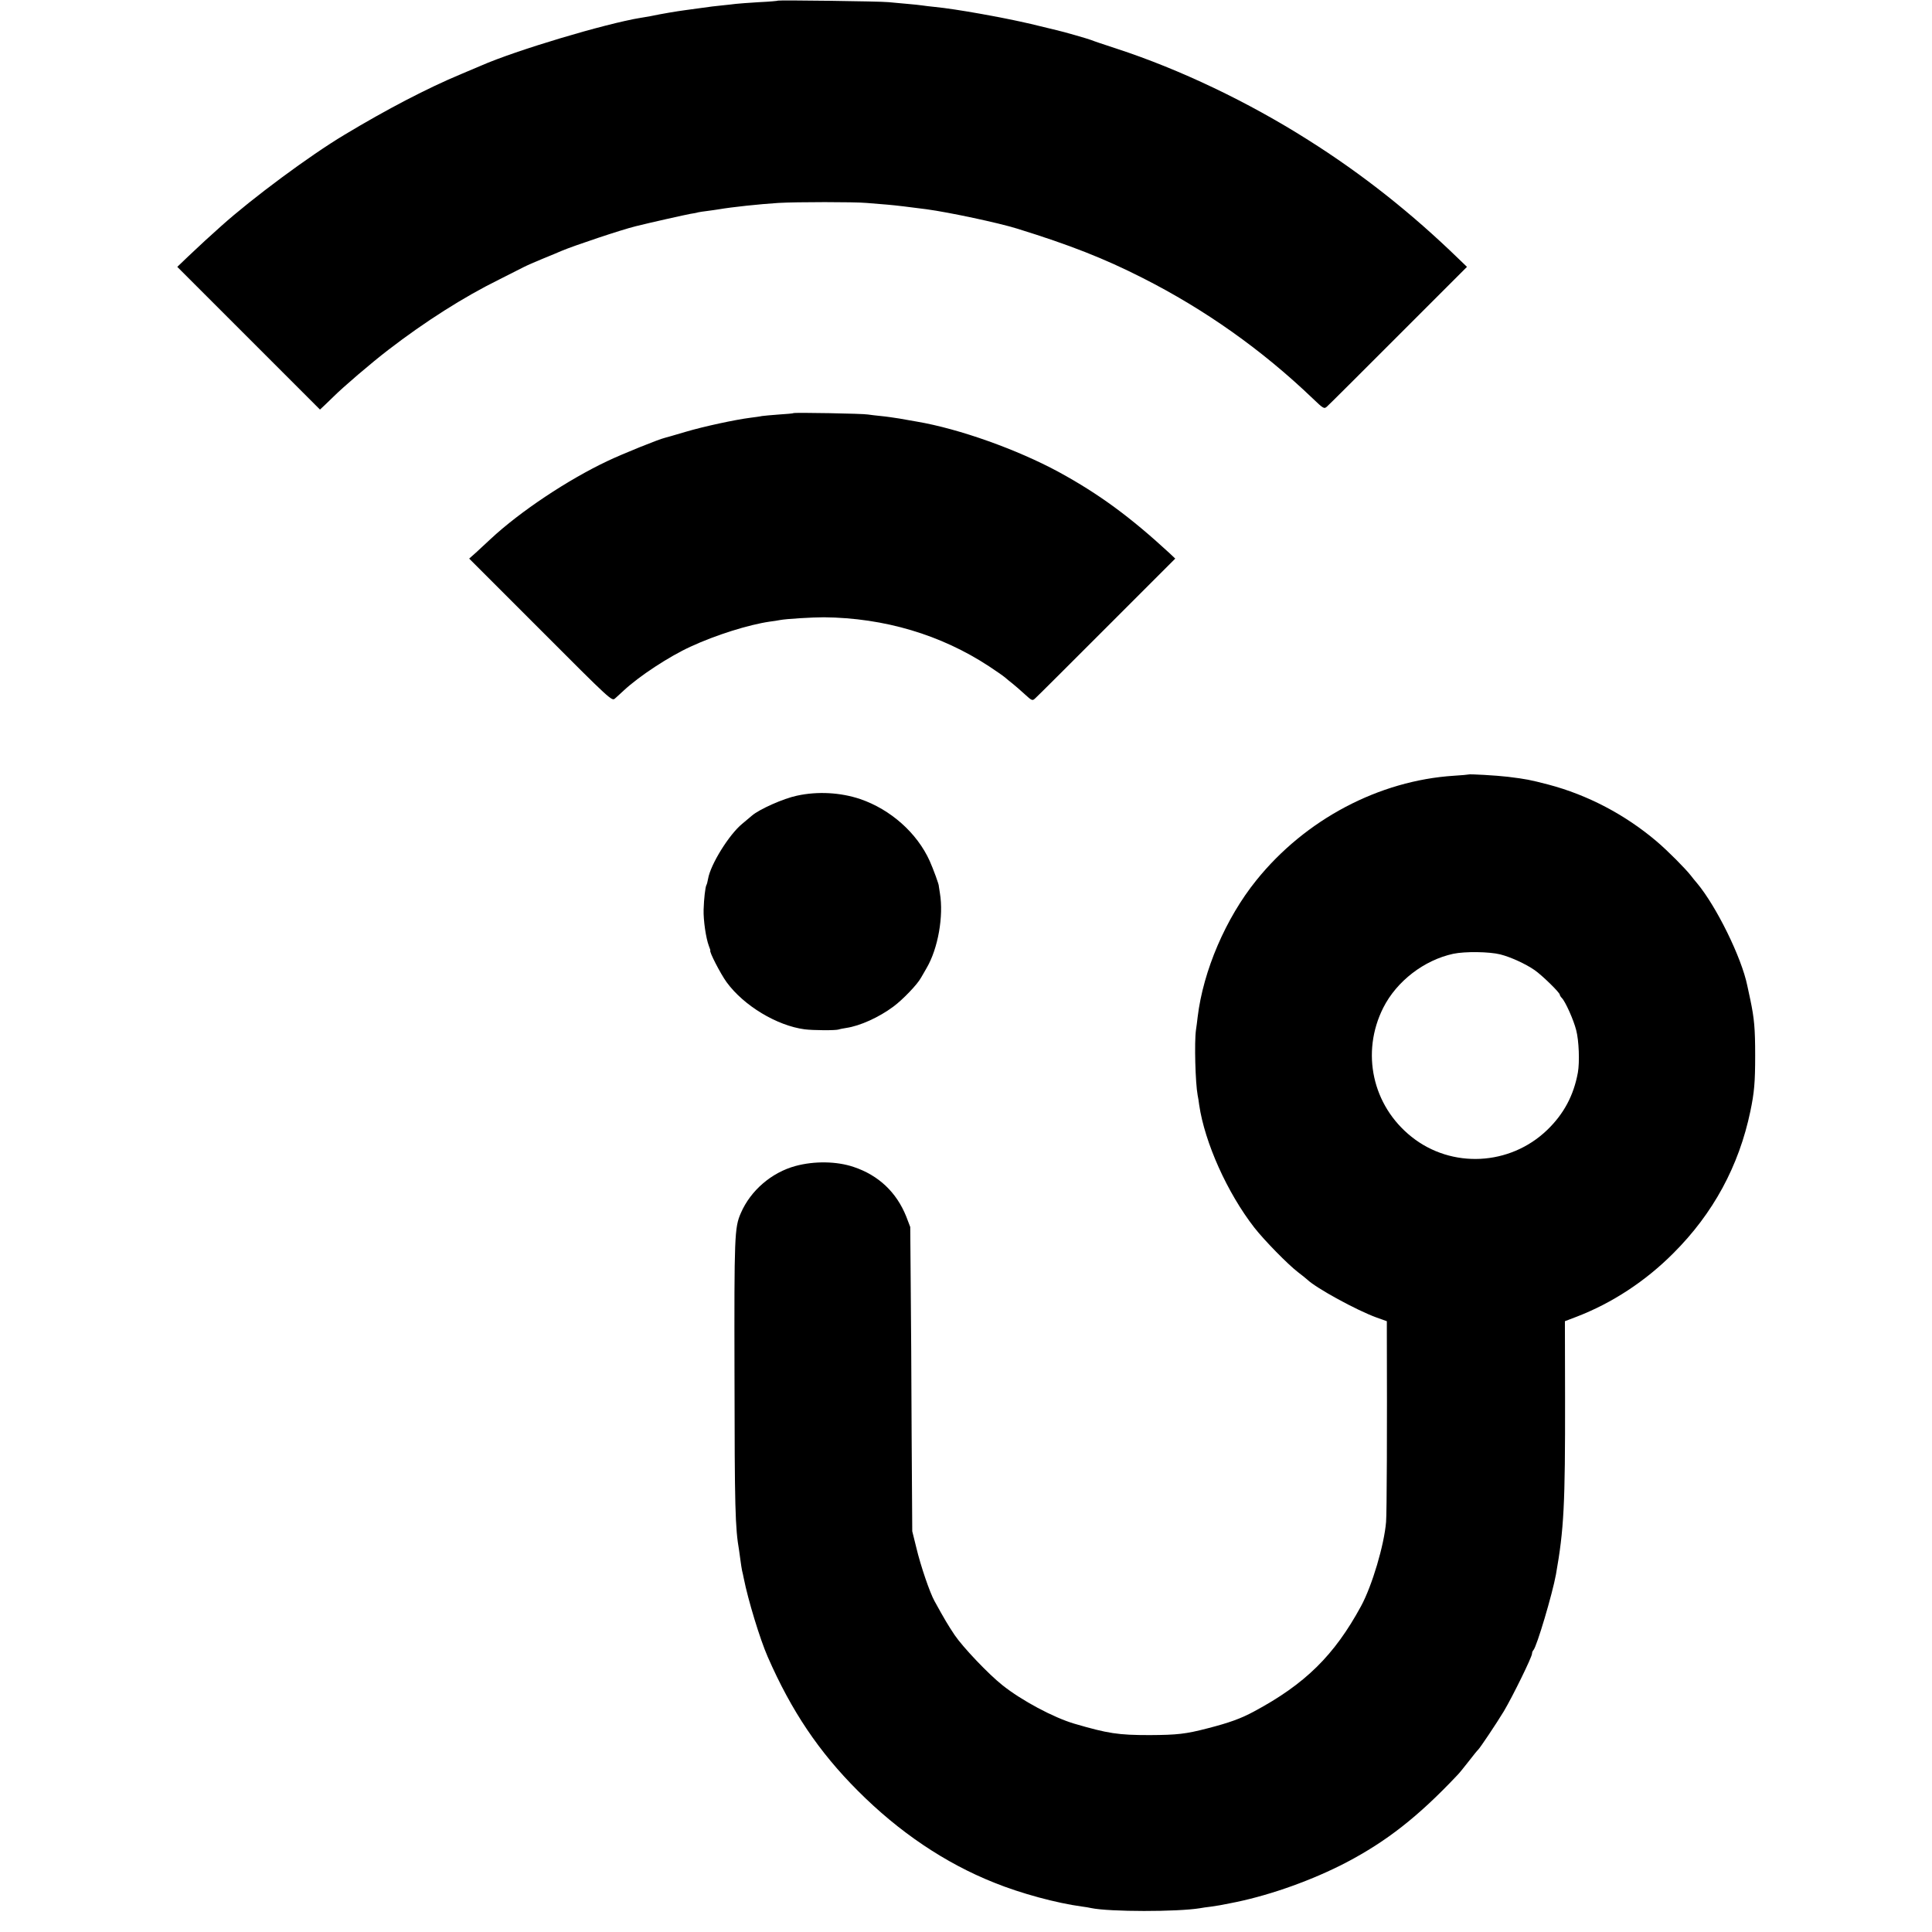
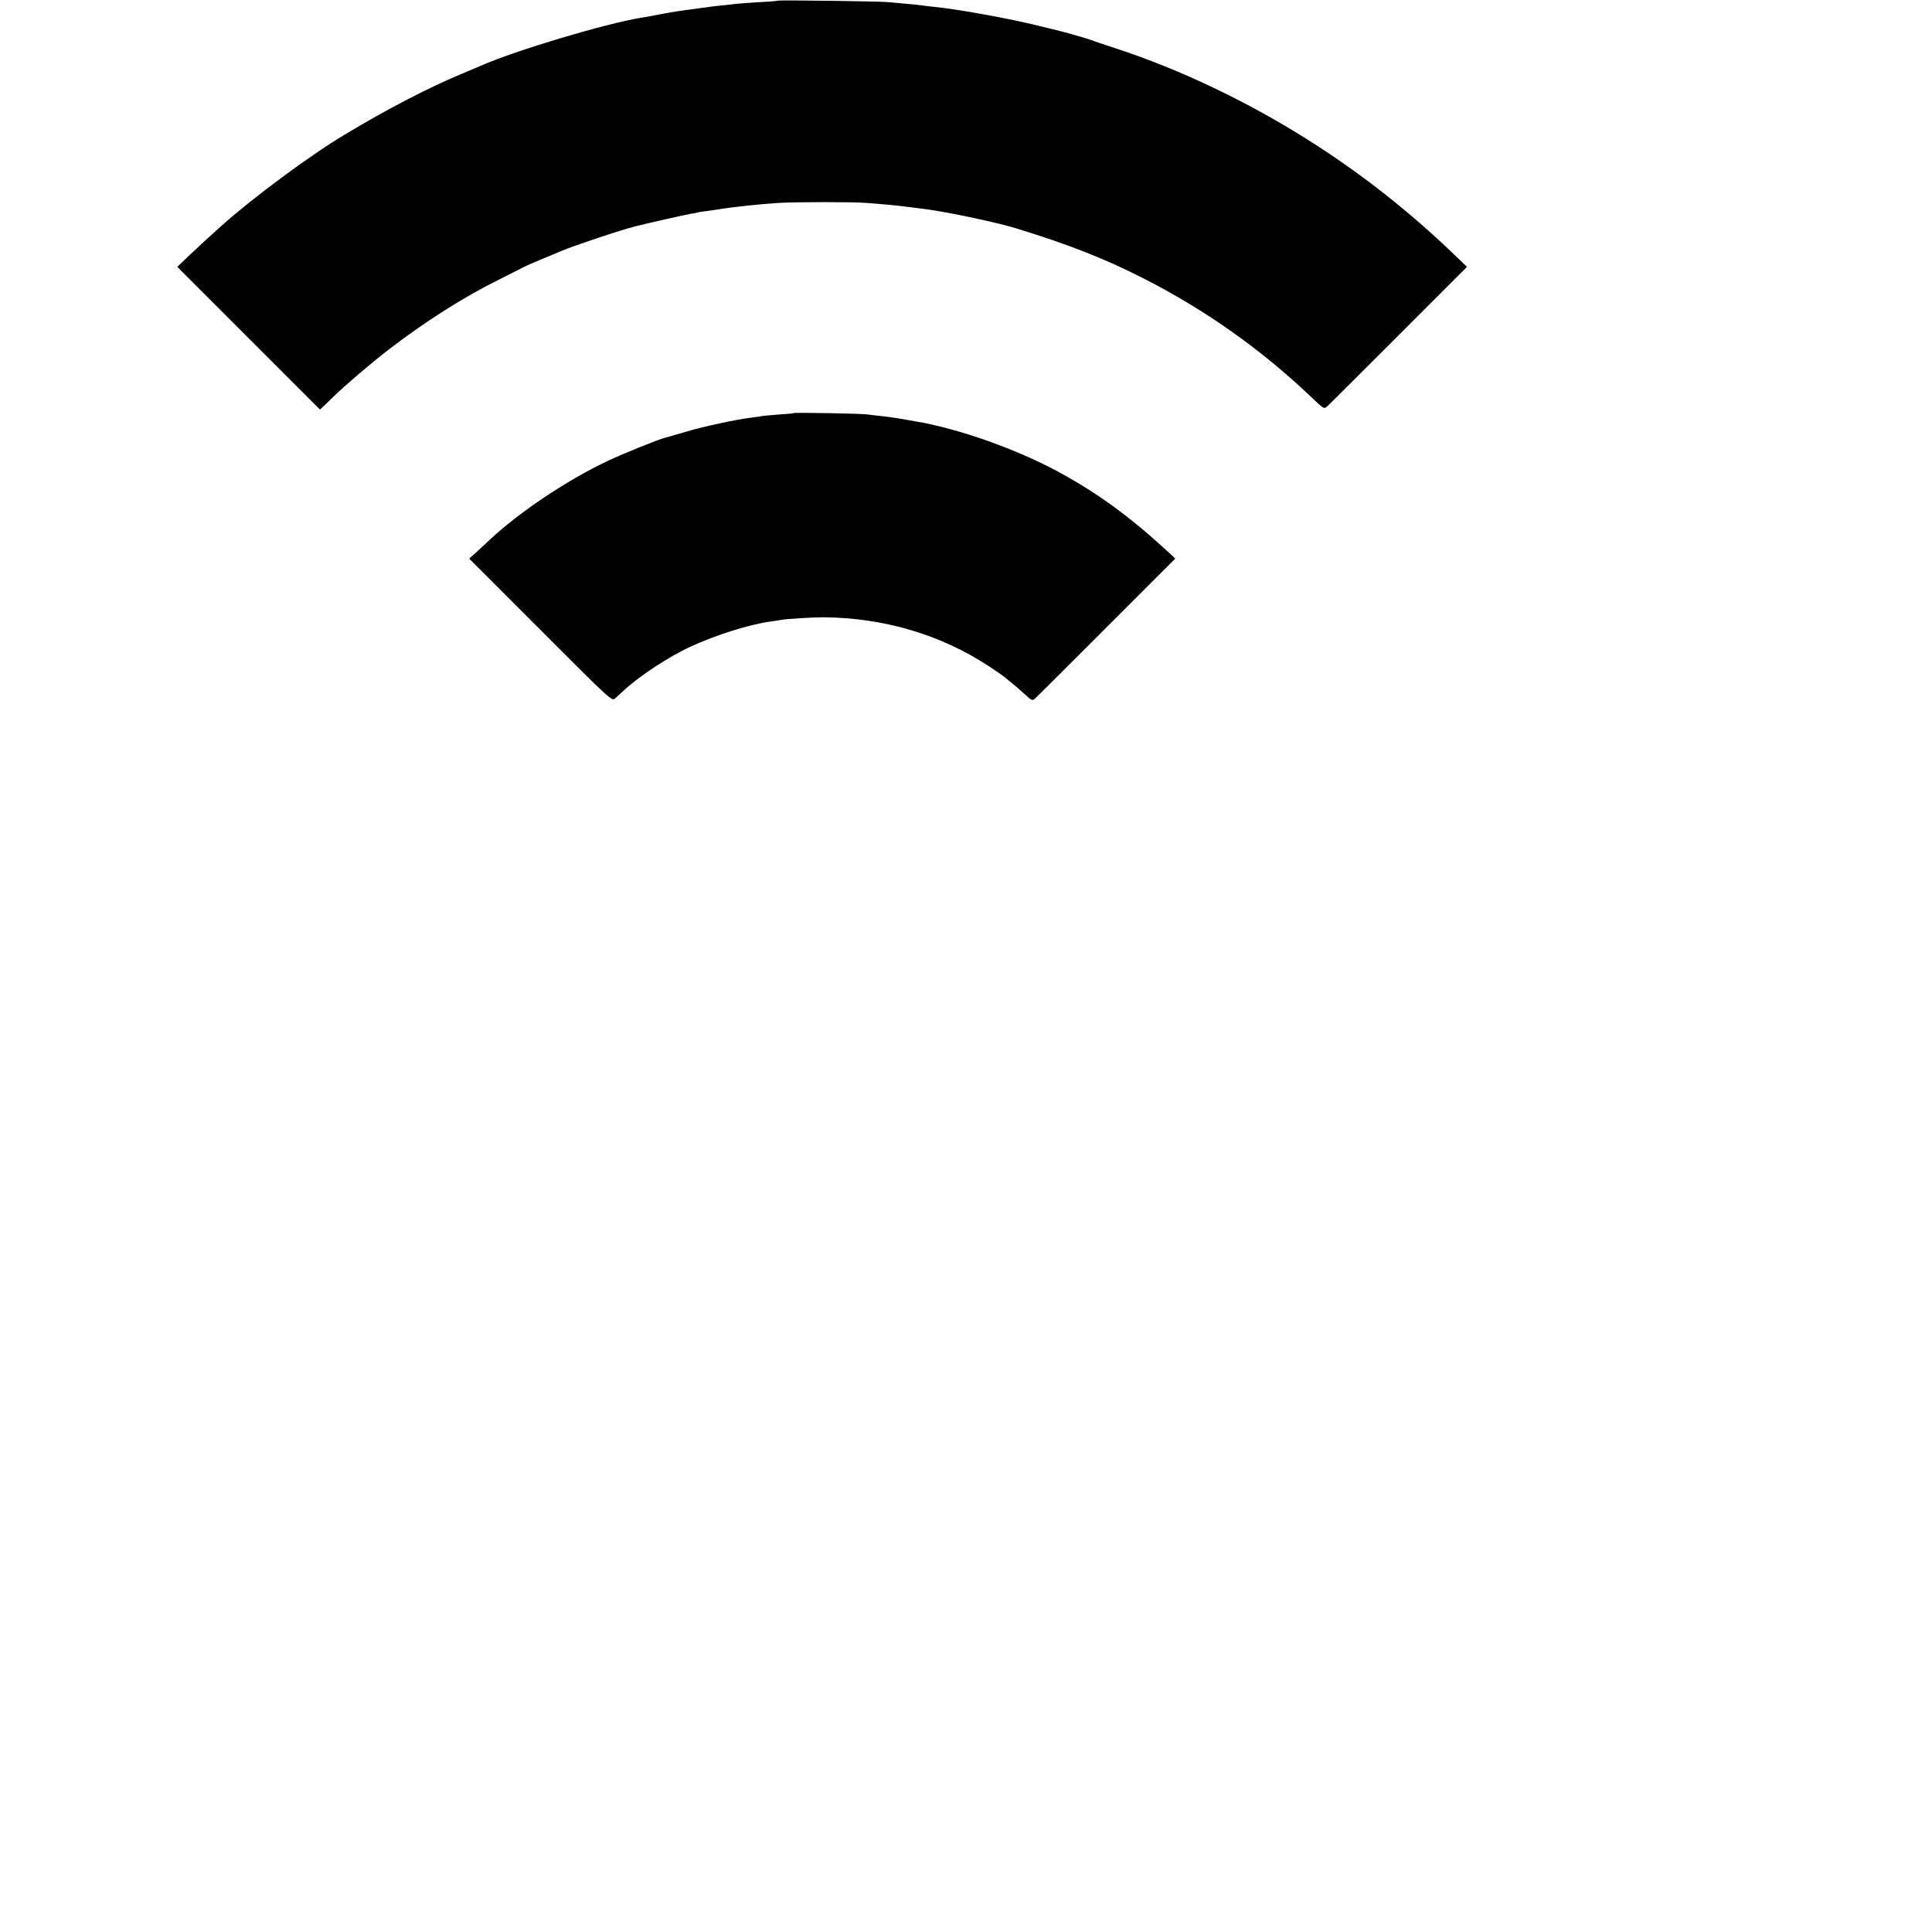
<svg xmlns="http://www.w3.org/2000/svg" version="1.0" width="1251pt" height="1251pt" viewBox="0 0 1251 1251" preserveAspectRatio="xMidYMid meet">
  <g transform="translate(0,1251) scale(0.1,-0.1)" fill="#000000" stroke="none">
    <path d="M5038 12506 c-1 -2 -57 -7 -123 -10 -66 -4 -133 -9 -150 -11 -16 -2 -57 -7 -90 -10 -33 -3 -91 -10 -130 -16 -38 -5 -88 -12 -110 -15 -52 -7 -144 -22 -225 -39 -14 -2 -41 -7 -60 -10 -231 -38 -810 -211 -1035 -310 -16 -7 -75 -32 -130 -55 -216 -90 -481 -228 -755 -393 -224 -134 -595 -409 -798 -591 -70 -62 -138 -125 -211 -194 l-73 -70 462 -462 462 -462 31 29 c16 15 42 40 56 54 62 62 245 219 356 304 238 183 486 341 717 455 68 34 139 70 158 80 19 10 76 35 125 55 50 20 104 43 120 50 80 34 391 138 481 160 96 24 325 75 353 80 20 3 43 7 51 10 8 2 35 6 60 9 25 3 56 8 70 10 94 16 266 34 390 42 118 7 492 7 570 0 36 -3 97 -8 135 -11 59 -5 139 -15 255 -30 147 -20 466 -88 585 -125 342 -106 564 -193 814 -320 403 -204 772 -465 1100 -779 72 -69 75 -70 94 -53 11 9 219 217 462 460 l444 444 -53 51 c-306 297 -624 549 -976 771 -390 247 -830 457 -1240 591 -80 26 -154 51 -165 56 -17 7 -183 55 -225 64 -8 2 -82 20 -165 40 -185 43 -486 97 -621 110 -32 3 -70 8 -84 10 -14 2 -57 7 -96 10 -39 4 -93 8 -120 11 -55 6 -710 14 -716 10z" />
    <path d="M5138 9835 c-1 -2 -44 -6 -94 -9 -50 -4 -100 -8 -111 -10 -11 -3 -44 -7 -74 -11 -96 -12 -301 -56 -419 -91 -63 -19 -124 -36 -135 -39 -39 -9 -272 -103 -371 -150 -258 -122 -566 -327 -756 -504 -29 -27 -73 -67 -96 -89 l-44 -39 462 -462 c455 -456 462 -462 482 -444 11 10 37 33 57 52 100 93 293 220 433 284 162 75 375 142 513 162 23 3 52 7 65 10 41 8 210 18 285 18 392 -4 758 -113 1070 -318 44 -29 90 -61 102 -71 12 -11 35 -29 50 -41 15 -12 50 -42 77 -67 48 -44 51 -45 69 -28 11 9 219 217 463 461 l444 444 -37 35 c-255 235 -456 383 -718 526 -268 145 -642 279 -918 326 -32 6 -83 14 -114 20 -32 5 -85 13 -118 16 -33 3 -71 8 -85 10 -29 6 -476 14 -482 9z" />
-     <path d="M9508 7495 c-2 -1 -43 -5 -93 -8 -486 -31 -963 -283 -1280 -677 -198 -245 -344 -586 -380 -885 -3 -27 -8 -66 -11 -85 -11 -78 -4 -342 11 -422 3 -12 7 -40 10 -63 36 -244 182 -569 357 -794 65 -83 217 -238 282 -288 27 -21 54 -42 60 -48 58 -56 322 -200 449 -246 l67 -24 0 -75 c2 -617 0 -1169 -5 -1225 -12 -148 -90 -412 -162 -545 -173 -318 -361 -504 -693 -682 -85 -46 -160 -73 -300 -109 -142 -37 -197 -43 -375 -44 -205 0 -270 10 -489 74 -135 40 -341 150 -465 249 -91 72 -256 246 -309 324 -44 66 -65 101 -131 221 -30 54 -89 225 -118 347 l-26 105 -4 620 c-1 341 -4 784 -6 985 l-3 365 -26 68 c-63 157 -179 267 -341 321 -110 37 -254 39 -376 6 -155 -42 -291 -159 -354 -305 -41 -94 -43 -144 -41 -1040 1 -871 4 -996 30 -1146 2 -15 6 -44 9 -65 3 -22 7 -50 10 -64 4 -14 8 -36 11 -50 28 -141 105 -394 155 -508 154 -352 332 -616 584 -868 266 -267 565 -468 881 -594 175 -71 406 -133 569 -155 22 -3 49 -7 60 -10 120 -25 559 -25 705 -1 14 3 45 7 70 10 44 6 71 11 120 21 14 3 34 7 45 9 230 48 495 143 712 256 261 137 465 296 718 564 12 11 45 53 75 91 30 39 57 72 61 75 12 11 118 169 167 250 58 98 182 351 182 372 0 8 4 18 9 23 22 23 123 364 146 490 52 293 60 452 59 1145 l-1 495 76 29 c229 88 446 230 626 411 258 257 425 565 499 920 25 120 31 185 31 360 0 176 -6 240 -31 360 -8 39 -17 80 -20 93 -37 182 -201 515 -326 664 -13 15 -30 36 -39 48 -37 47 -149 160 -222 222 -204 173 -447 301 -702 368 -120 31 -140 35 -260 50 -75 9 -252 19 -257 15z m207 -1165 c67 -17 163 -61 221 -101 48 -33 164 -146 164 -160 0 -4 6 -14 13 -21 23 -23 76 -141 93 -208 18 -68 23 -207 11 -275 -27 -148 -91 -268 -199 -372 -241 -232 -619 -251 -878 -44 -254 202 -329 546 -183 836 87 172 264 308 453 349 76 16 233 14 305 -4z" />
-     <path d="M5161 7358 c-87 -18 -245 -88 -293 -130 -15 -13 -43 -36 -63 -53 -84 -69 -204 -262 -220 -355 -3 -18 -8 -37 -11 -41 -7 -13 -16 -89 -18 -159 -2 -69 15 -185 34 -235 6 -16 11 -30 10 -30 -12 0 65 -150 105 -205 111 -152 325 -281 505 -305 55 -7 201 -8 221 -1 8 3 30 7 49 10 88 13 211 68 306 139 58 43 153 141 177 185 7 11 23 40 37 64 74 126 111 336 86 485 -4 24 -7 44 -7 45 3 6 -37 114 -59 163 -82 182 -254 334 -450 401 -128 43 -276 51 -409 22z" />
  </g>
</svg>